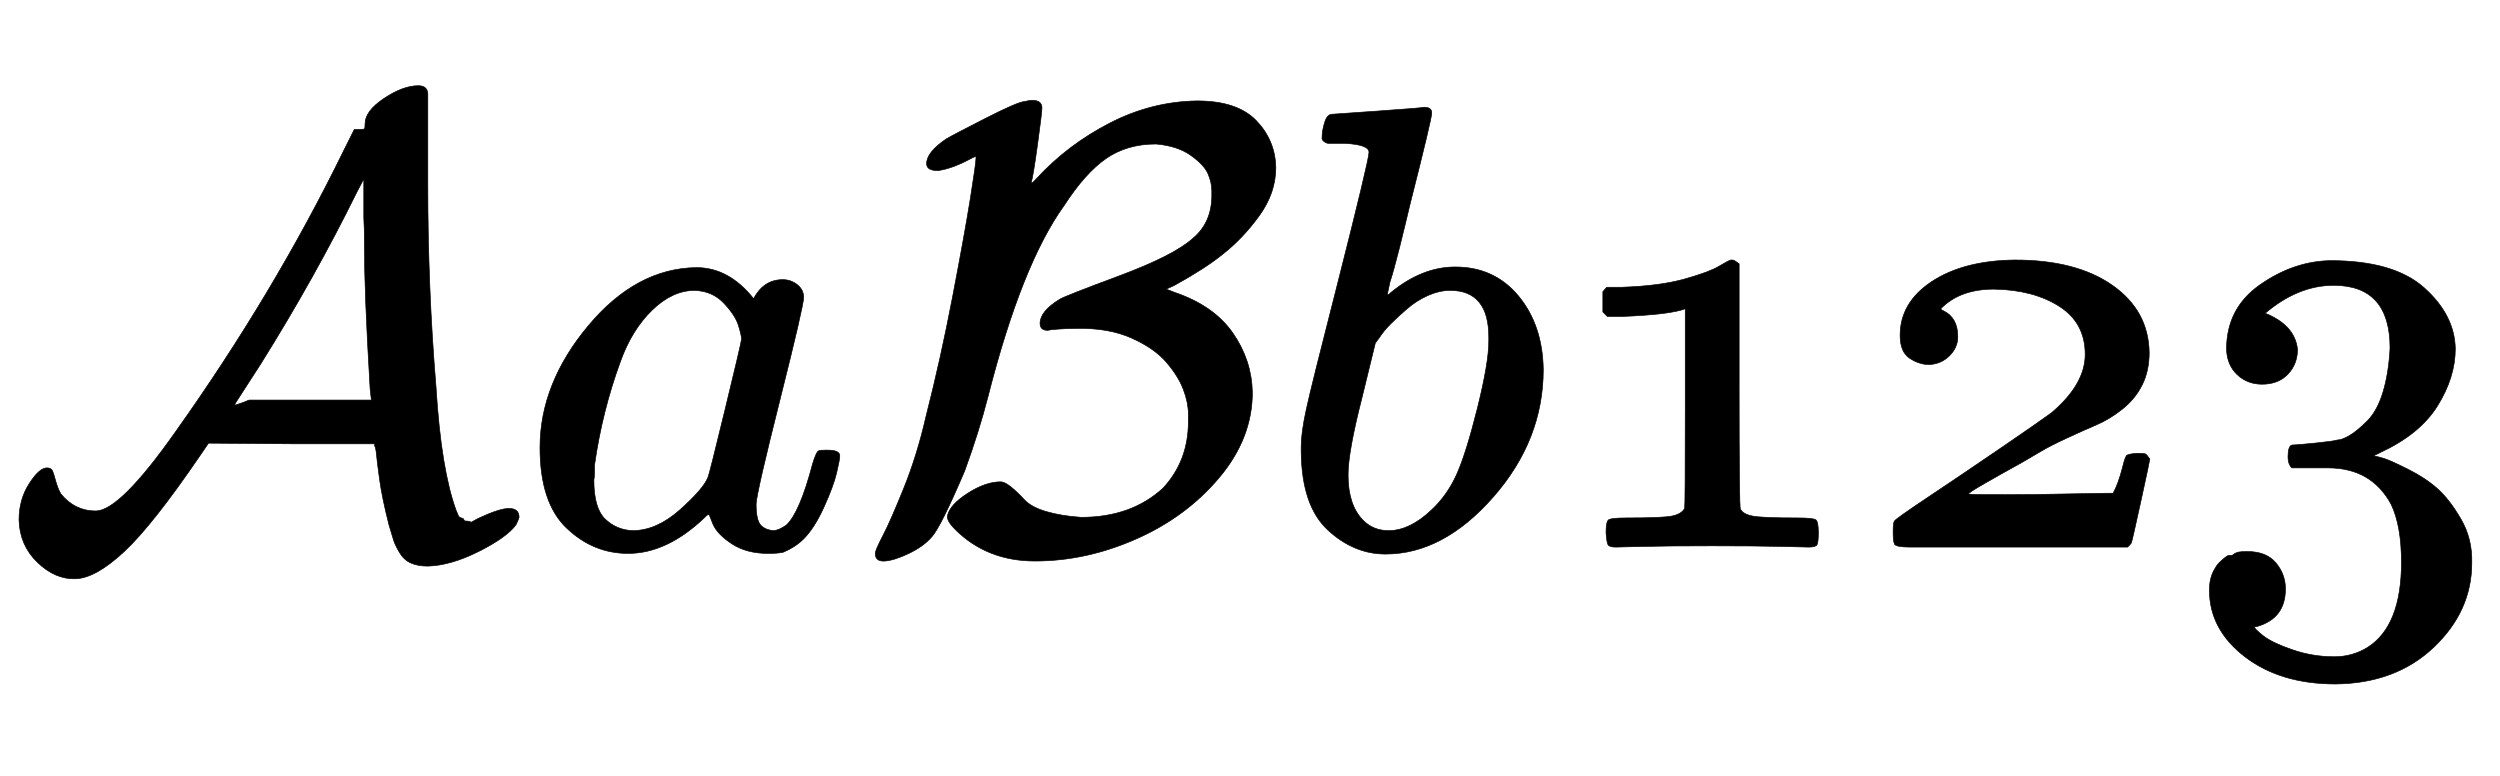
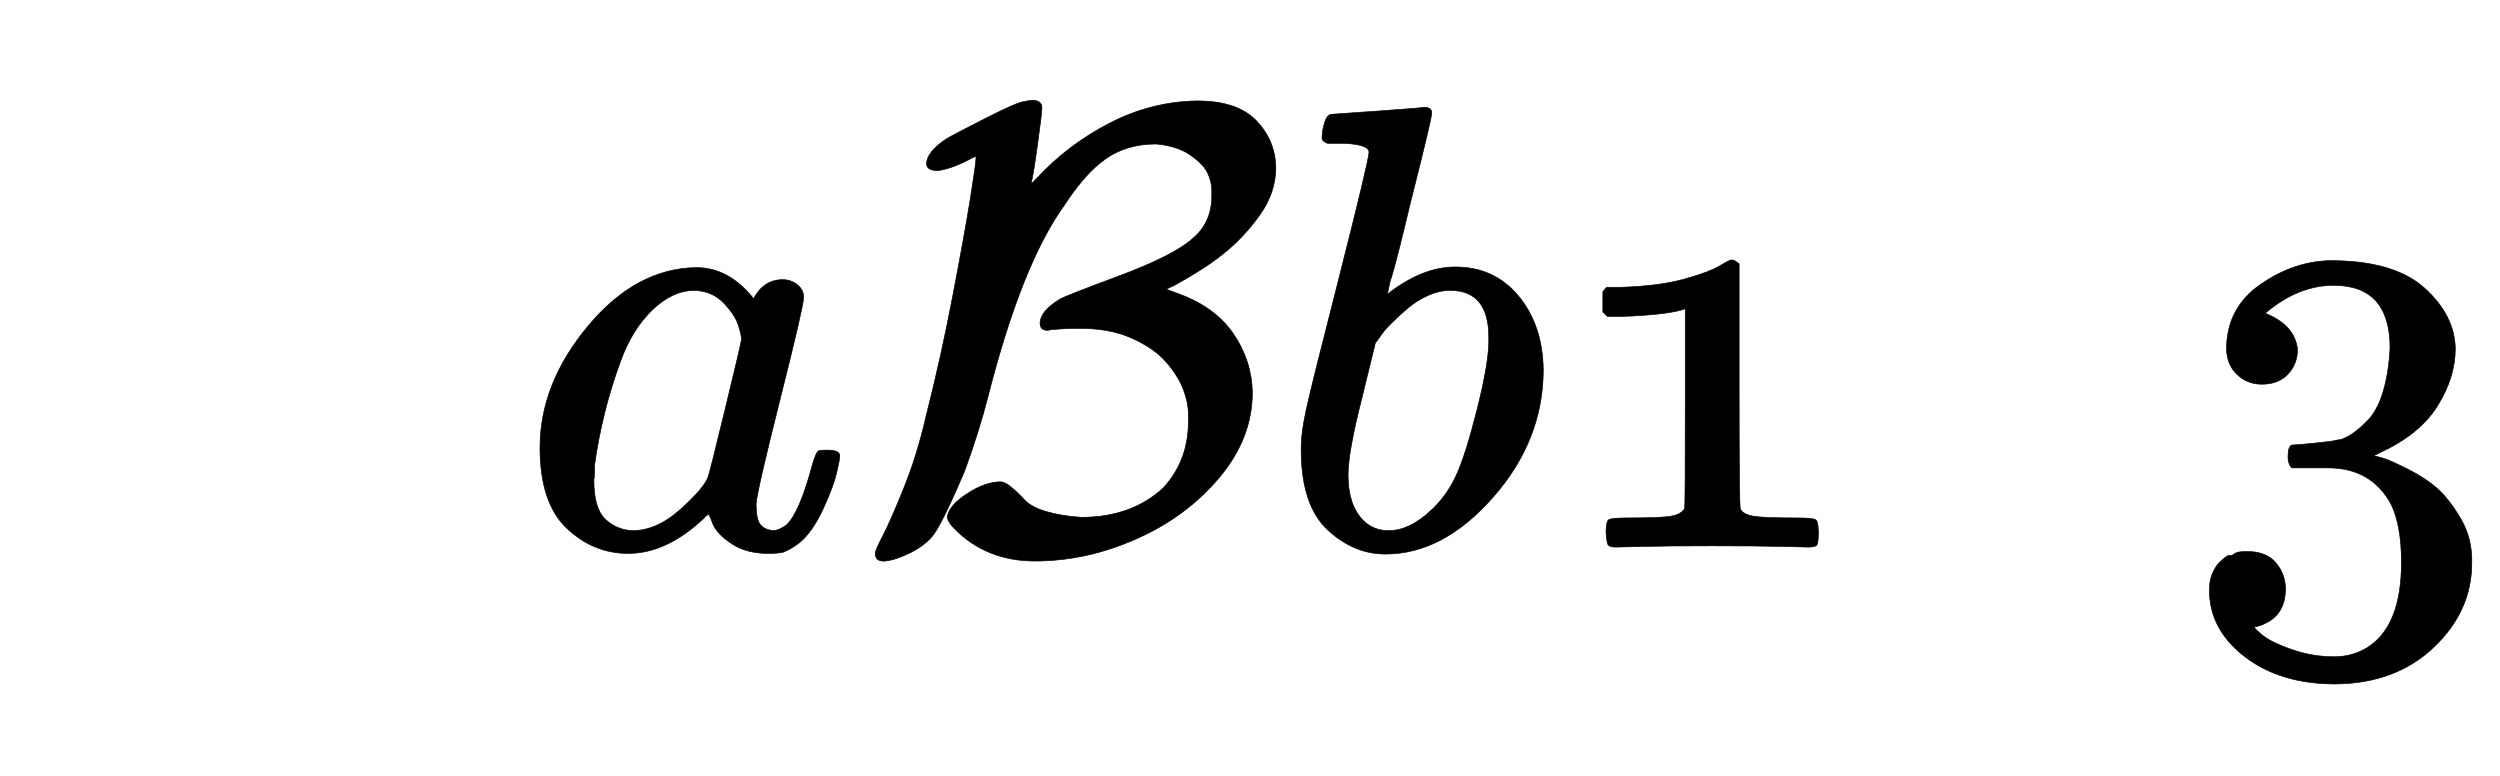
<svg xmlns="http://www.w3.org/2000/svg" xmlns:xlink="http://www.w3.org/1999/xlink" width="9.161ex" height="2.843ex" style="vertical-align: -0.838ex;" viewBox="0 -863.1 3944.5 1223.9" role="img" focusable="false" aria-labelledby="MathJax-SVG-1-Title">
  <title id="MathJax-SVG-1-Title">\mathcal{AaBb123}</title>
  <defs aria-hidden="true">
-     <path stroke-width="1" id="E1-MJCAL-41" d="M576 668Q576 688 606 708T660 728Q676 728 675 712V571Q675 409 688 252Q696 122 720 57Q722 53 723 50T728 46T732 43T737 41T743 39L754 45Q788 61 803 61Q819 61 819 47Q818 43 814 35Q799 15 755 -7T675 -30Q659 -30 648 -25T630 -8T621 11T614 34Q603 77 599 106T594 146T591 160V163H460L329 164L316 145Q241 35 196 -7T119 -50T59 -24T30 43Q30 75 46 100T74 125Q81 125 83 120T88 104T96 84Q118 57 151 57Q189 57 277 182Q432 400 542 625L559 659H567Q574 659 575 660T576 668ZM584 249Q579 333 577 386T575 473T574 520V581L563 560Q497 426 412 290L372 228L370 224H371L383 228L393 232H586L584 249Z" />
    <path stroke-width="1" id="E1-MJMATHI-61" d="M33 157Q33 258 109 349T280 441Q331 441 370 392Q386 422 416 422Q429 422 439 414T449 394Q449 381 412 234T374 68Q374 43 381 35T402 26Q411 27 422 35Q443 55 463 131Q469 151 473 152Q475 153 483 153H487Q506 153 506 144Q506 138 501 117T481 63T449 13Q436 0 417 -8Q409 -10 393 -10Q359 -10 336 5T306 36L300 51Q299 52 296 50Q294 48 292 46Q233 -10 172 -10Q117 -10 75 30T33 157ZM351 328Q351 334 346 350T323 385T277 405Q242 405 210 374T160 293Q131 214 119 129Q119 126 119 118T118 106Q118 61 136 44T179 26Q217 26 254 59T298 110Q300 114 325 217T351 328Z" />
    <path stroke-width="1" id="E1-MJCAL-42" d="M304 342Q292 342 292 353Q292 372 323 391Q331 396 417 428T533 487Q563 512 563 555V562Q563 575 557 589T530 618T475 636Q429 636 396 613T330 539Q263 446 210 238Q196 183 173 120Q135 31 121 16Q108 1 85 -10T47 -22T32 -10Q32 -5 44 18T77 93T112 206Q135 296 154 395T182 550T191 615Q191 616 190 616Q188 616 179 611T157 601T131 594Q113 594 113 605Q113 623 144 644Q154 650 205 676T267 703Q277 705 279 705Q295 705 295 693Q295 686 288 635T278 575Q278 572 287 582Q336 635 402 669T540 704Q603 704 633 673T664 599Q664 559 638 523T580 462Q553 440 504 413L491 407L504 402Q566 381 596 338T627 244Q627 172 575 110T444 13T284 -22Q208 -22 158 28Q144 42 146 50Q150 67 178 85T230 103Q236 103 246 95T267 75T302 56T357 47Q436 47 486 93Q526 136 526 198V210Q526 228 518 249T491 292T436 330T350 345Q335 345 321 344T304 342Z" />
-     <path stroke-width="1" id="E1-MJMATHI-62" d="M73 647Q73 657 77 670T89 683Q90 683 161 688T234 694Q246 694 246 685T212 542Q204 508 195 472T180 418L176 399Q176 396 182 402Q231 442 283 442Q345 442 383 396T422 280Q422 169 343 79T173 -11Q123 -11 82 27T40 150V159Q40 180 48 217T97 414Q147 611 147 623T109 637Q104 637 101 637H96Q86 637 83 637T76 640T73 647ZM336 325V331Q336 405 275 405Q258 405 240 397T207 376T181 352T163 330L157 322L136 236Q114 150 114 114Q114 66 138 42Q154 26 178 26Q211 26 245 58Q270 81 285 114T318 219Q336 291 336 325Z" />
+     <path stroke-width="1" id="E1-MJMATHI-62" d="M73 647Q73 657 77 670T89 683Q90 683 161 688T234 694Q246 694 246 685T212 542Q204 508 195 472T180 418L176 399Q231 442 283 442Q345 442 383 396T422 280Q422 169 343 79T173 -11Q123 -11 82 27T40 150V159Q40 180 48 217T97 414Q147 611 147 623T109 637Q104 637 101 637H96Q86 637 83 637T76 640T73 647ZM336 325V331Q336 405 275 405Q258 405 240 397T207 376T181 352T163 330L157 322L136 236Q114 150 114 114Q114 66 138 42Q154 26 178 26Q211 26 245 58Q270 81 285 114T318 219Q336 291 336 325Z" />
    <path stroke-width="1" id="E1-MJCAL-31" d="M116 410Q176 412 215 423T269 443T288 453H291Q293 453 301 447V254Q301 62 303 60Q307 52 322 49T394 46Q418 46 422 43T426 23Q426 8 424 4T411 0Q407 0 369 1T258 2T148 1T106 0Q96 0 94 4T91 23Q91 40 95 43T123 46Q180 46 195 49T215 61Q216 63 216 220V376Q192 367 119 364H93L86 371V403L92 410H116Z" />
-     <path stroke-width="1" id="E1-MJCAL-32" d="M55 334Q55 386 105 419T236 453Q333 453 390 413T448 307Q448 278 437 256T406 218T365 193T318 172T277 151L248 134Q219 118 191 102T163 84T267 83L382 85H391Q399 99 406 126Q410 143 413 145T429 148Q440 148 442 147T449 139Q449 137 435 73T420 7Q420 6 414 0H233Q94 0 71 0T46 5Q46 5 46 6Q44 8 44 24Q44 39 46 41Q47 44 98 78T212 155T294 212Q347 257 347 304Q347 354 306 380T203 407Q150 407 120 377Q118 375 123 373Q146 362 146 332Q146 315 133 302T101 288Q85 288 70 298T55 334Z" />
    <path stroke-width="1" id="E1-MJCAL-33" d="M69 312Q69 377 122 414T233 452Q333 452 381 409T430 313Q430 268 402 223T311 149L301 144Q307 143 317 140T355 123T402 92T439 44T456 -25Q456 -101 396 -158T241 -216Q154 -216 98 -173T42 -68Q42 -58 44 -50T50 -35T57 -25T66 -17T75 -13T82 -10L87 -8Q92 -7 102 -7Q132 -7 147 -25T162 -66Q162 -112 118 -125L113 -126Q113 -129 127 -140T173 -162T239 -173Q268 -173 292 -158Q345 -124 345 -24Q345 33 329 67Q298 125 229 125H210H172Q166 131 166 142Q166 159 172 161Q178 161 208 164T244 169Q251 169 263 176T291 199T316 245T327 314Q327 413 238 413Q182 413 130 369Q177 350 181 312Q181 289 166 273T125 257Q102 257 86 272T69 312Z" />
  </defs>
  <g stroke="currentColor" fill="currentColor" stroke-width="0" transform="matrix(1 0 0 -1 0 0)" aria-hidden="true">
    <use xlink:href="#E1-MJCAL-41" x="0" y="0" />
    <use xlink:href="#E1-MJMATHI-61" x="819" y="0" />
    <use xlink:href="#E1-MJCAL-42" x="1349" y="0" />
    <use xlink:href="#E1-MJMATHI-62" x="2013" y="0" />
    <g transform="translate(2443,0)">
      <use xlink:href="#E1-MJCAL-31" />
      <use xlink:href="#E1-MJCAL-32" x="500" y="0" />
      <use xlink:href="#E1-MJCAL-33" x="1001" y="0" />
    </g>
  </g>
</svg>